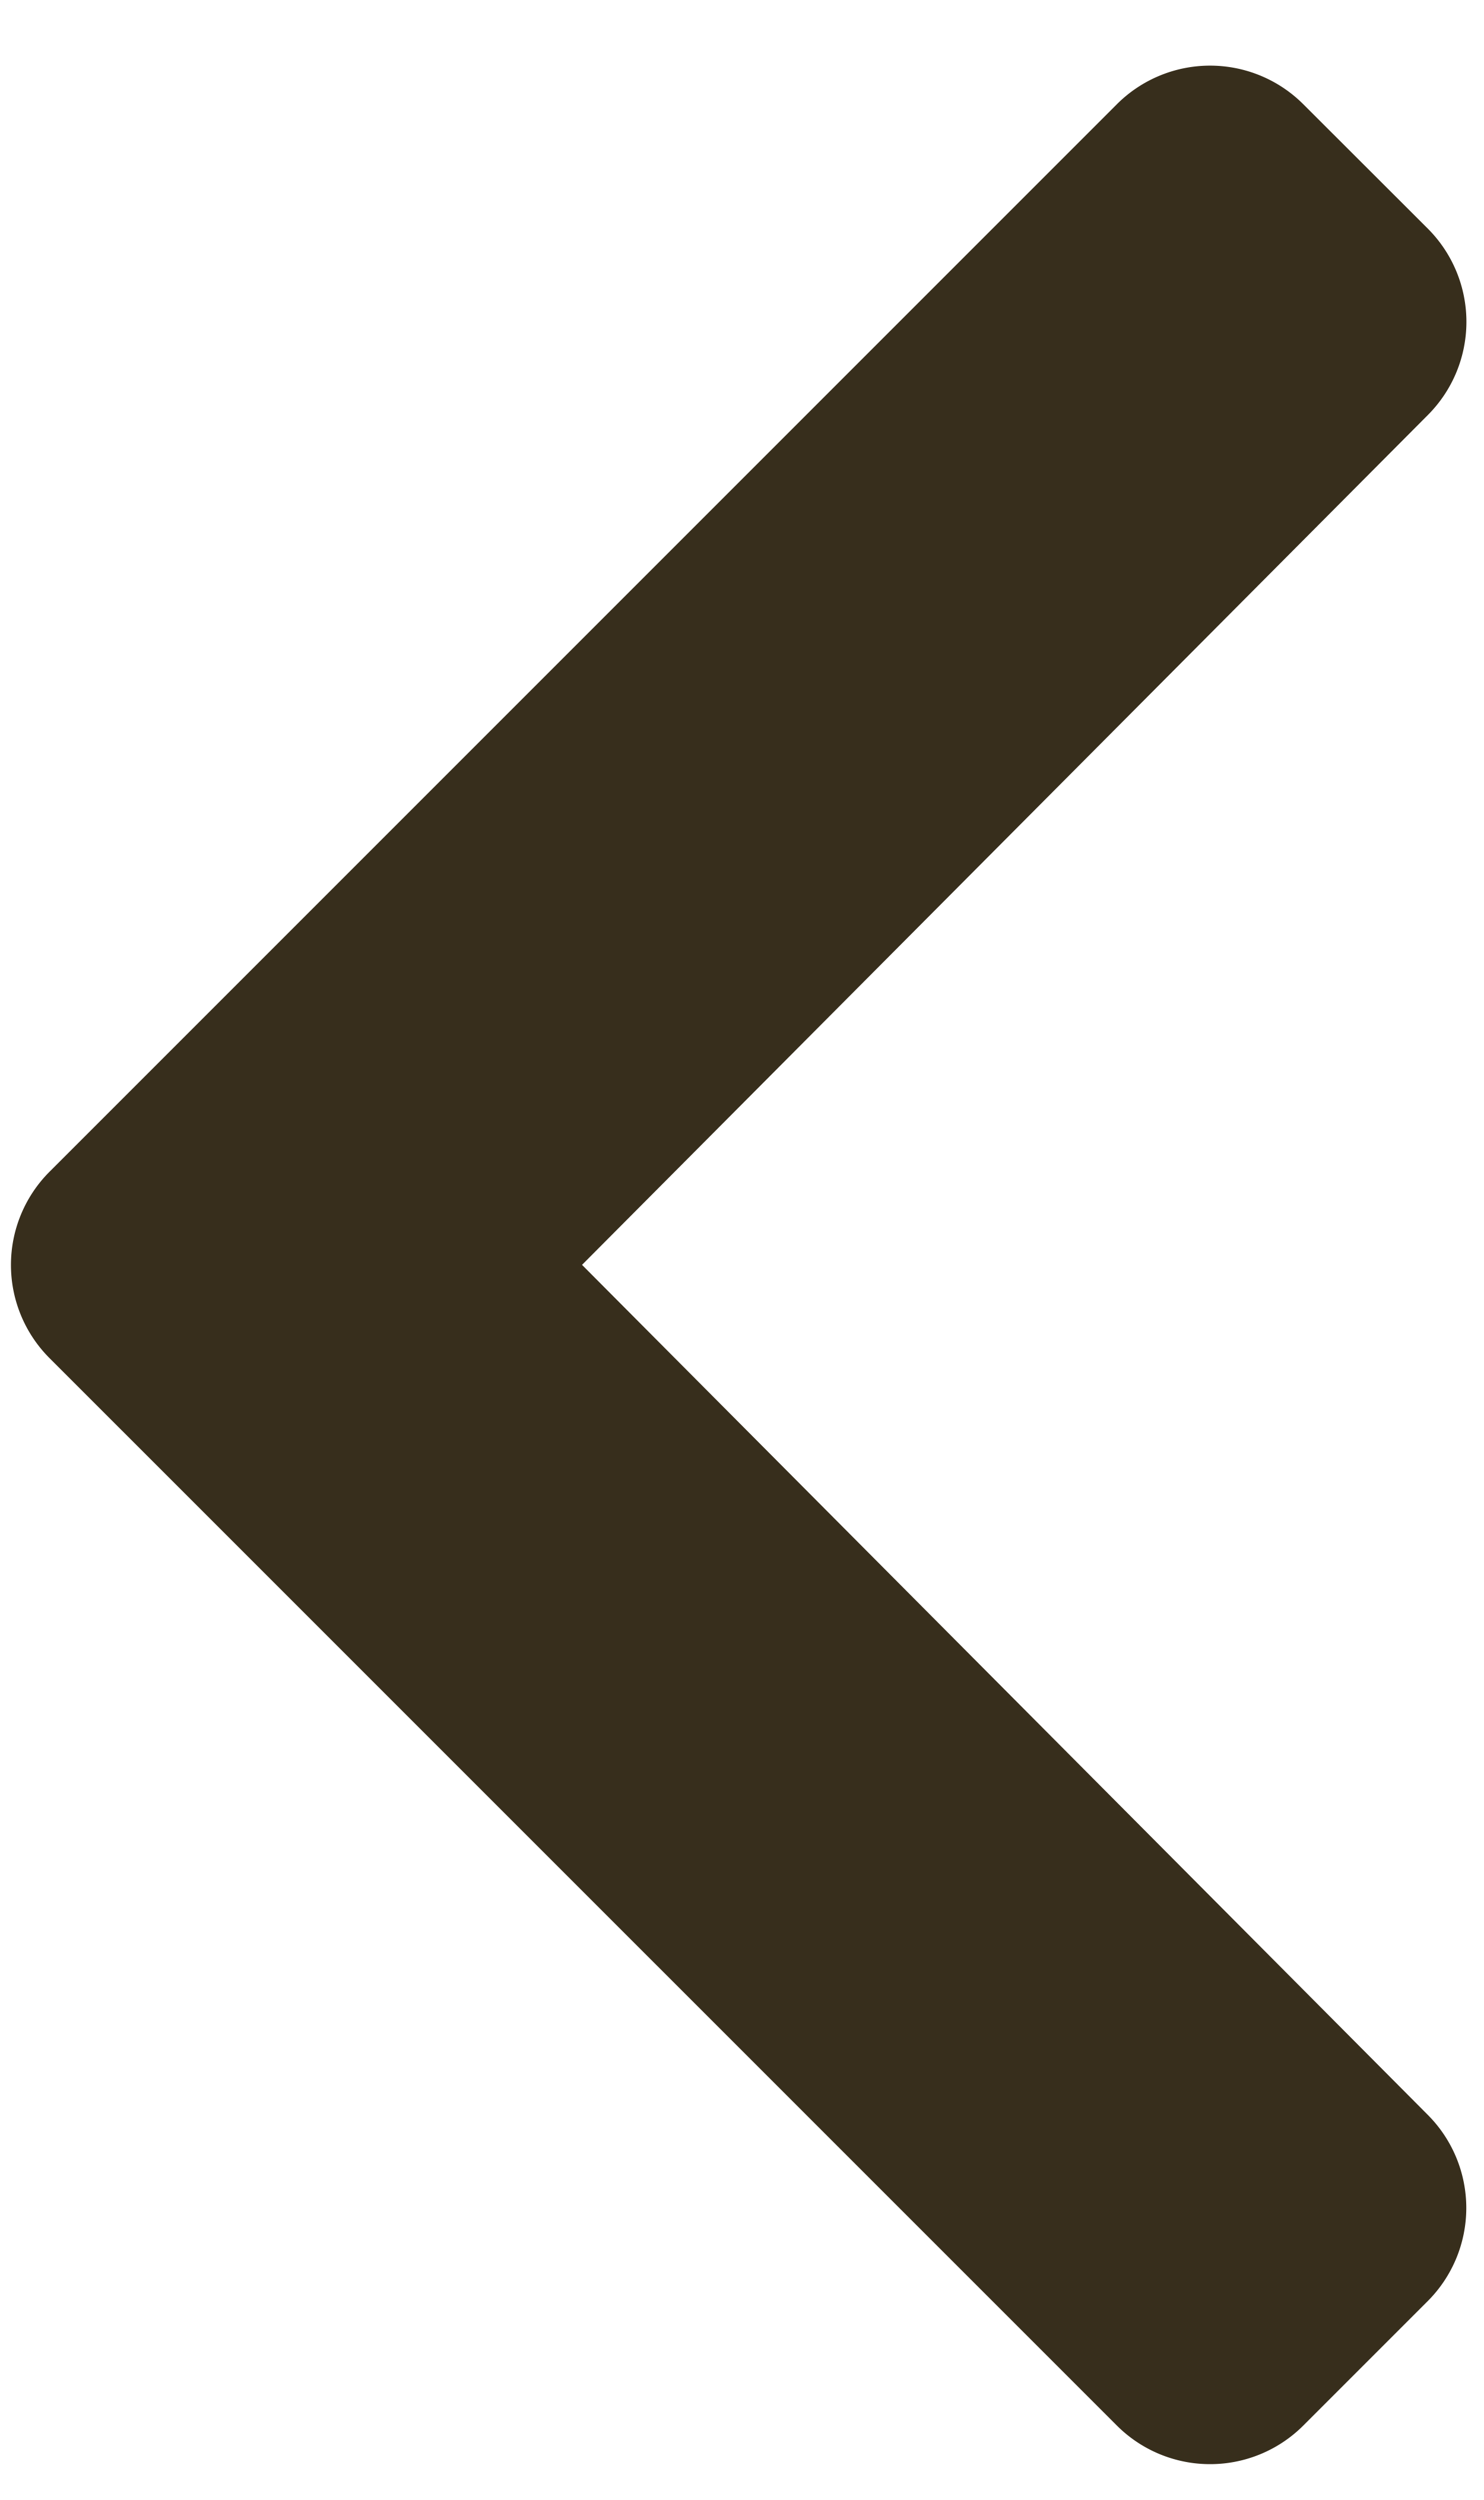
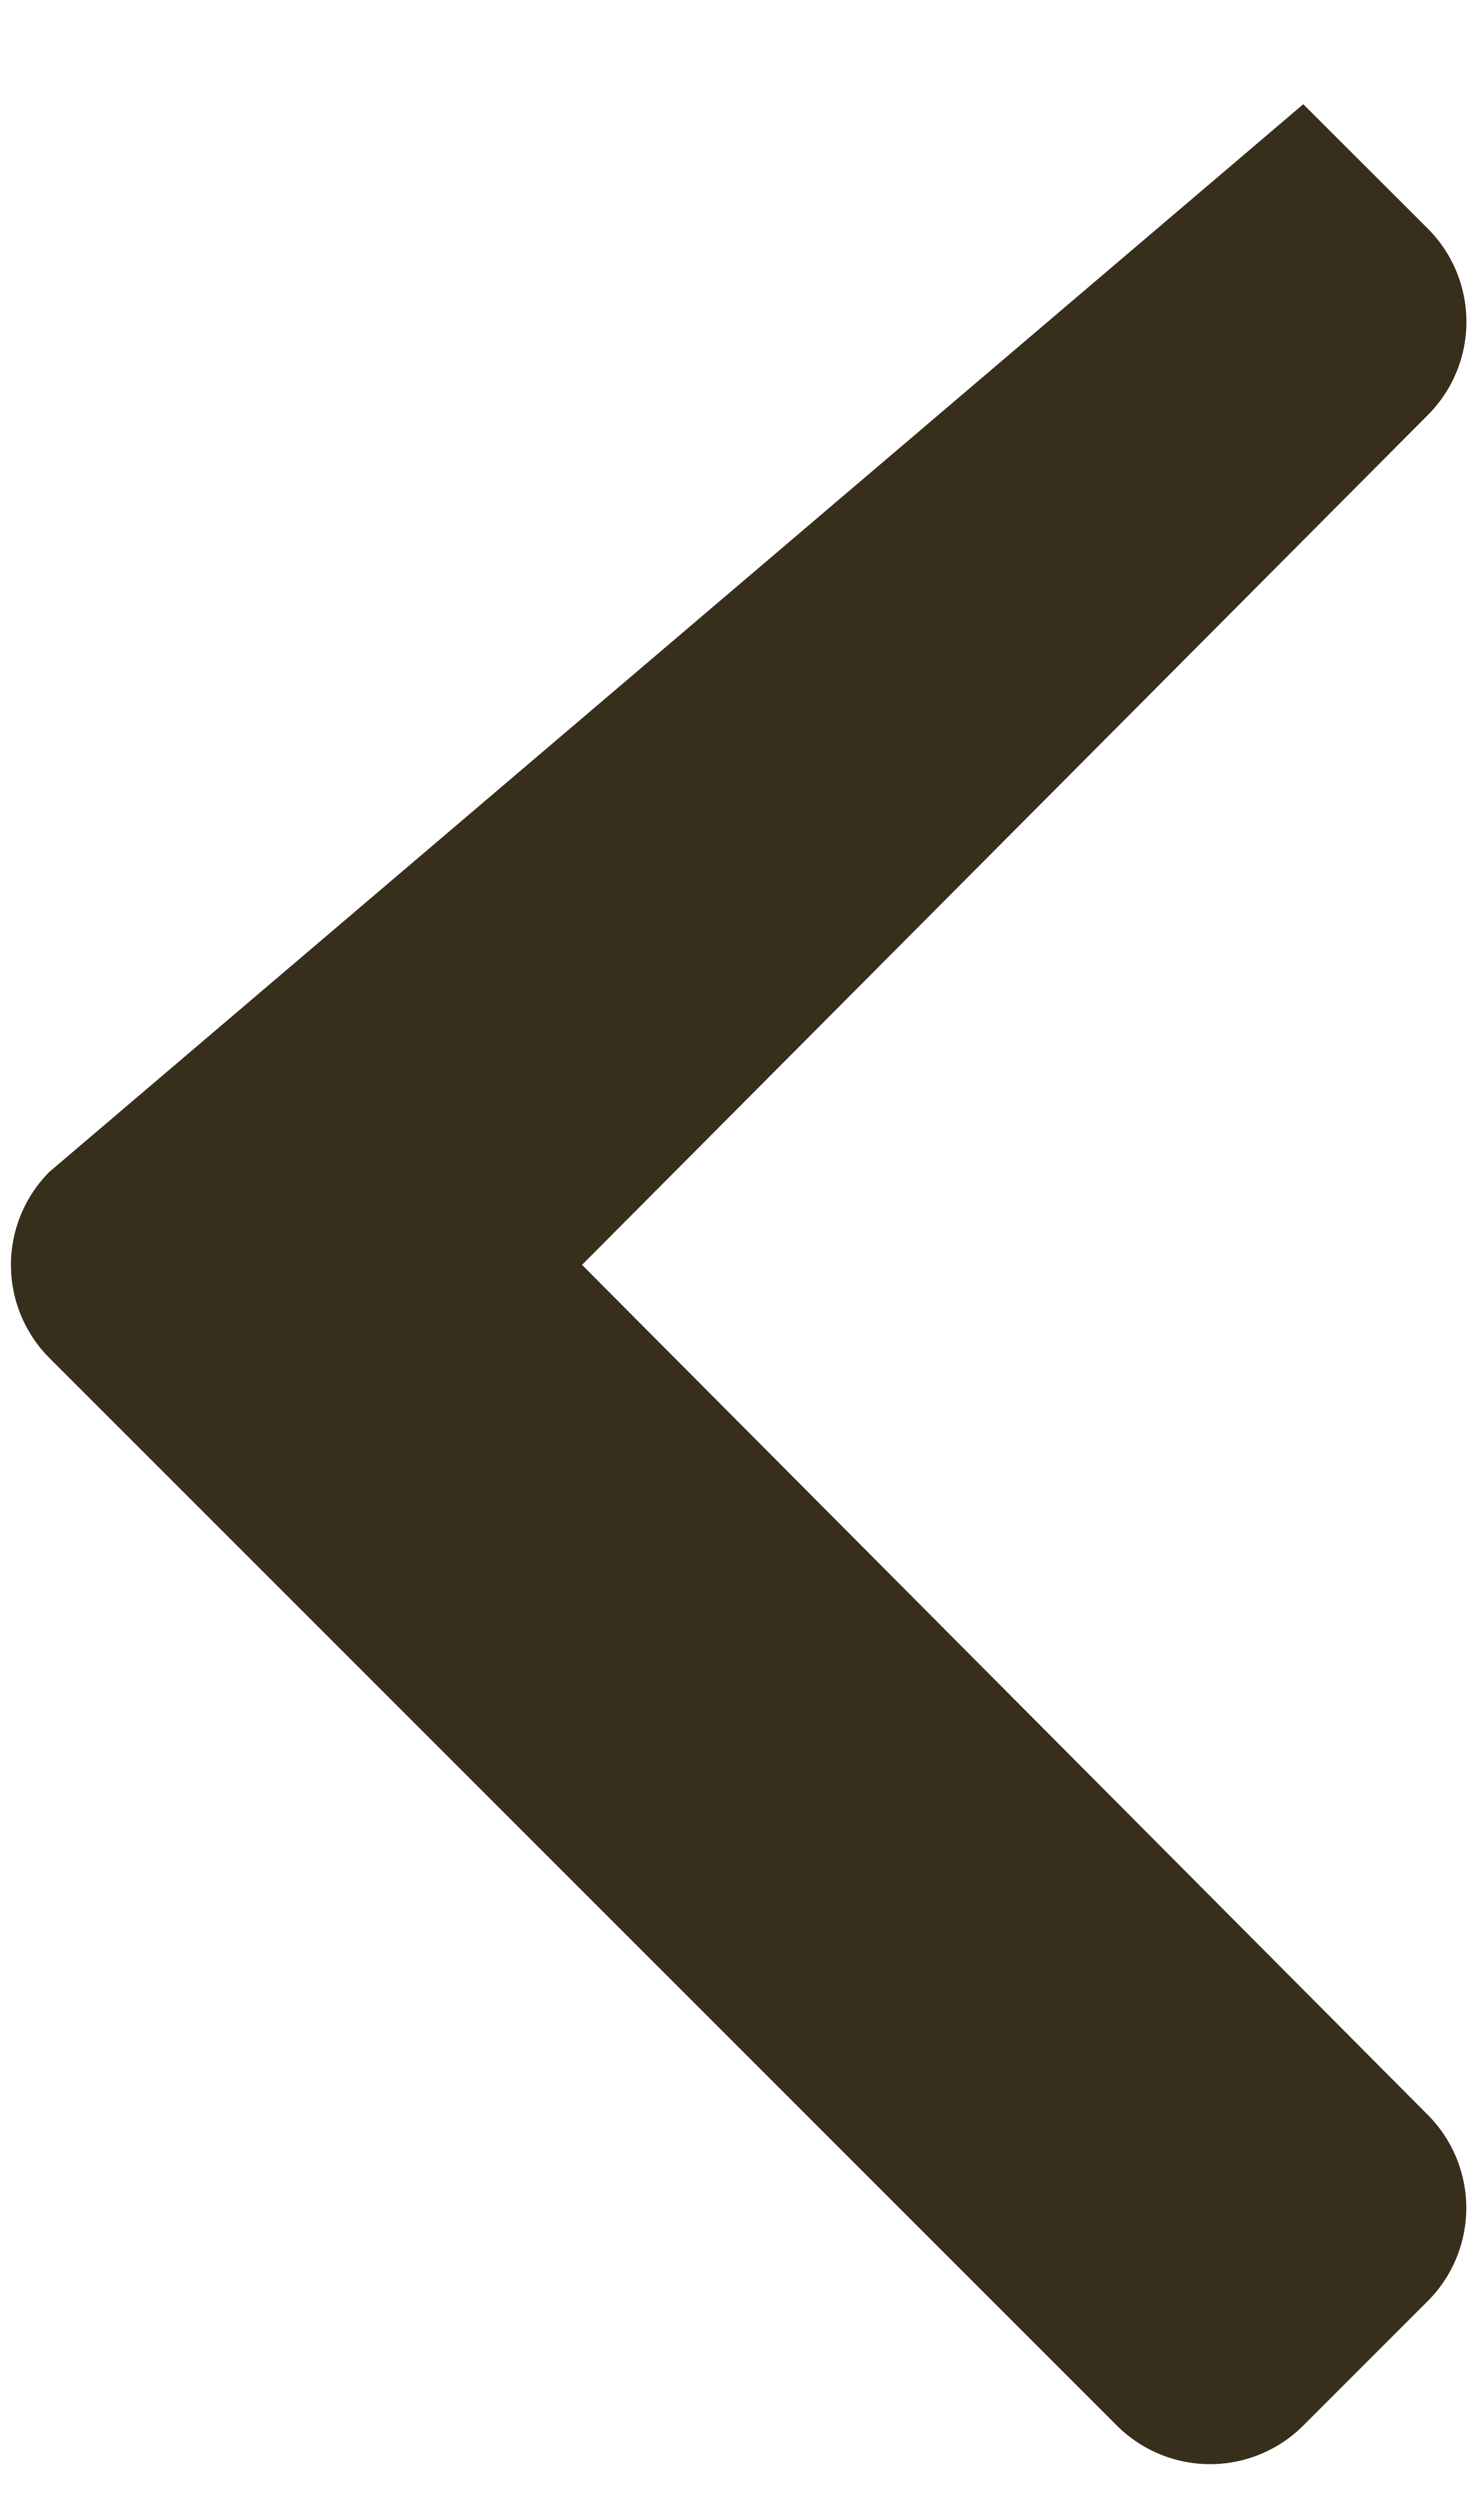
<svg xmlns="http://www.w3.org/2000/svg" width="19" height="32" viewBox="0 0 19 32">
  <defs>
    <style>
      .cls-1 {
        fill: #372e1c;
        fill-rule: evenodd;
      }
    </style>
  </defs>
-   <path id="_" data-name="" class="cls-1" d="M0.634,15a1.688,1.688,0,0,0,0,2.386L14.3,31.051a1.688,1.688,0,0,0,2.386,0l1.594-1.594a1.687,1.687,0,0,0,0-2.384L7.452,16.192l10.83-10.88a1.688,1.688,0,0,0,0-2.384L16.686,1.334a1.688,1.688,0,0,0-2.386,0Z" />
+   <path id="_" data-name="" class="cls-1" d="M0.634,15a1.688,1.688,0,0,0,0,2.386L14.3,31.051a1.688,1.688,0,0,0,2.386,0l1.594-1.594a1.687,1.687,0,0,0,0-2.384L7.452,16.192l10.83-10.88a1.688,1.688,0,0,0,0-2.384L16.686,1.334Z" />
</svg>